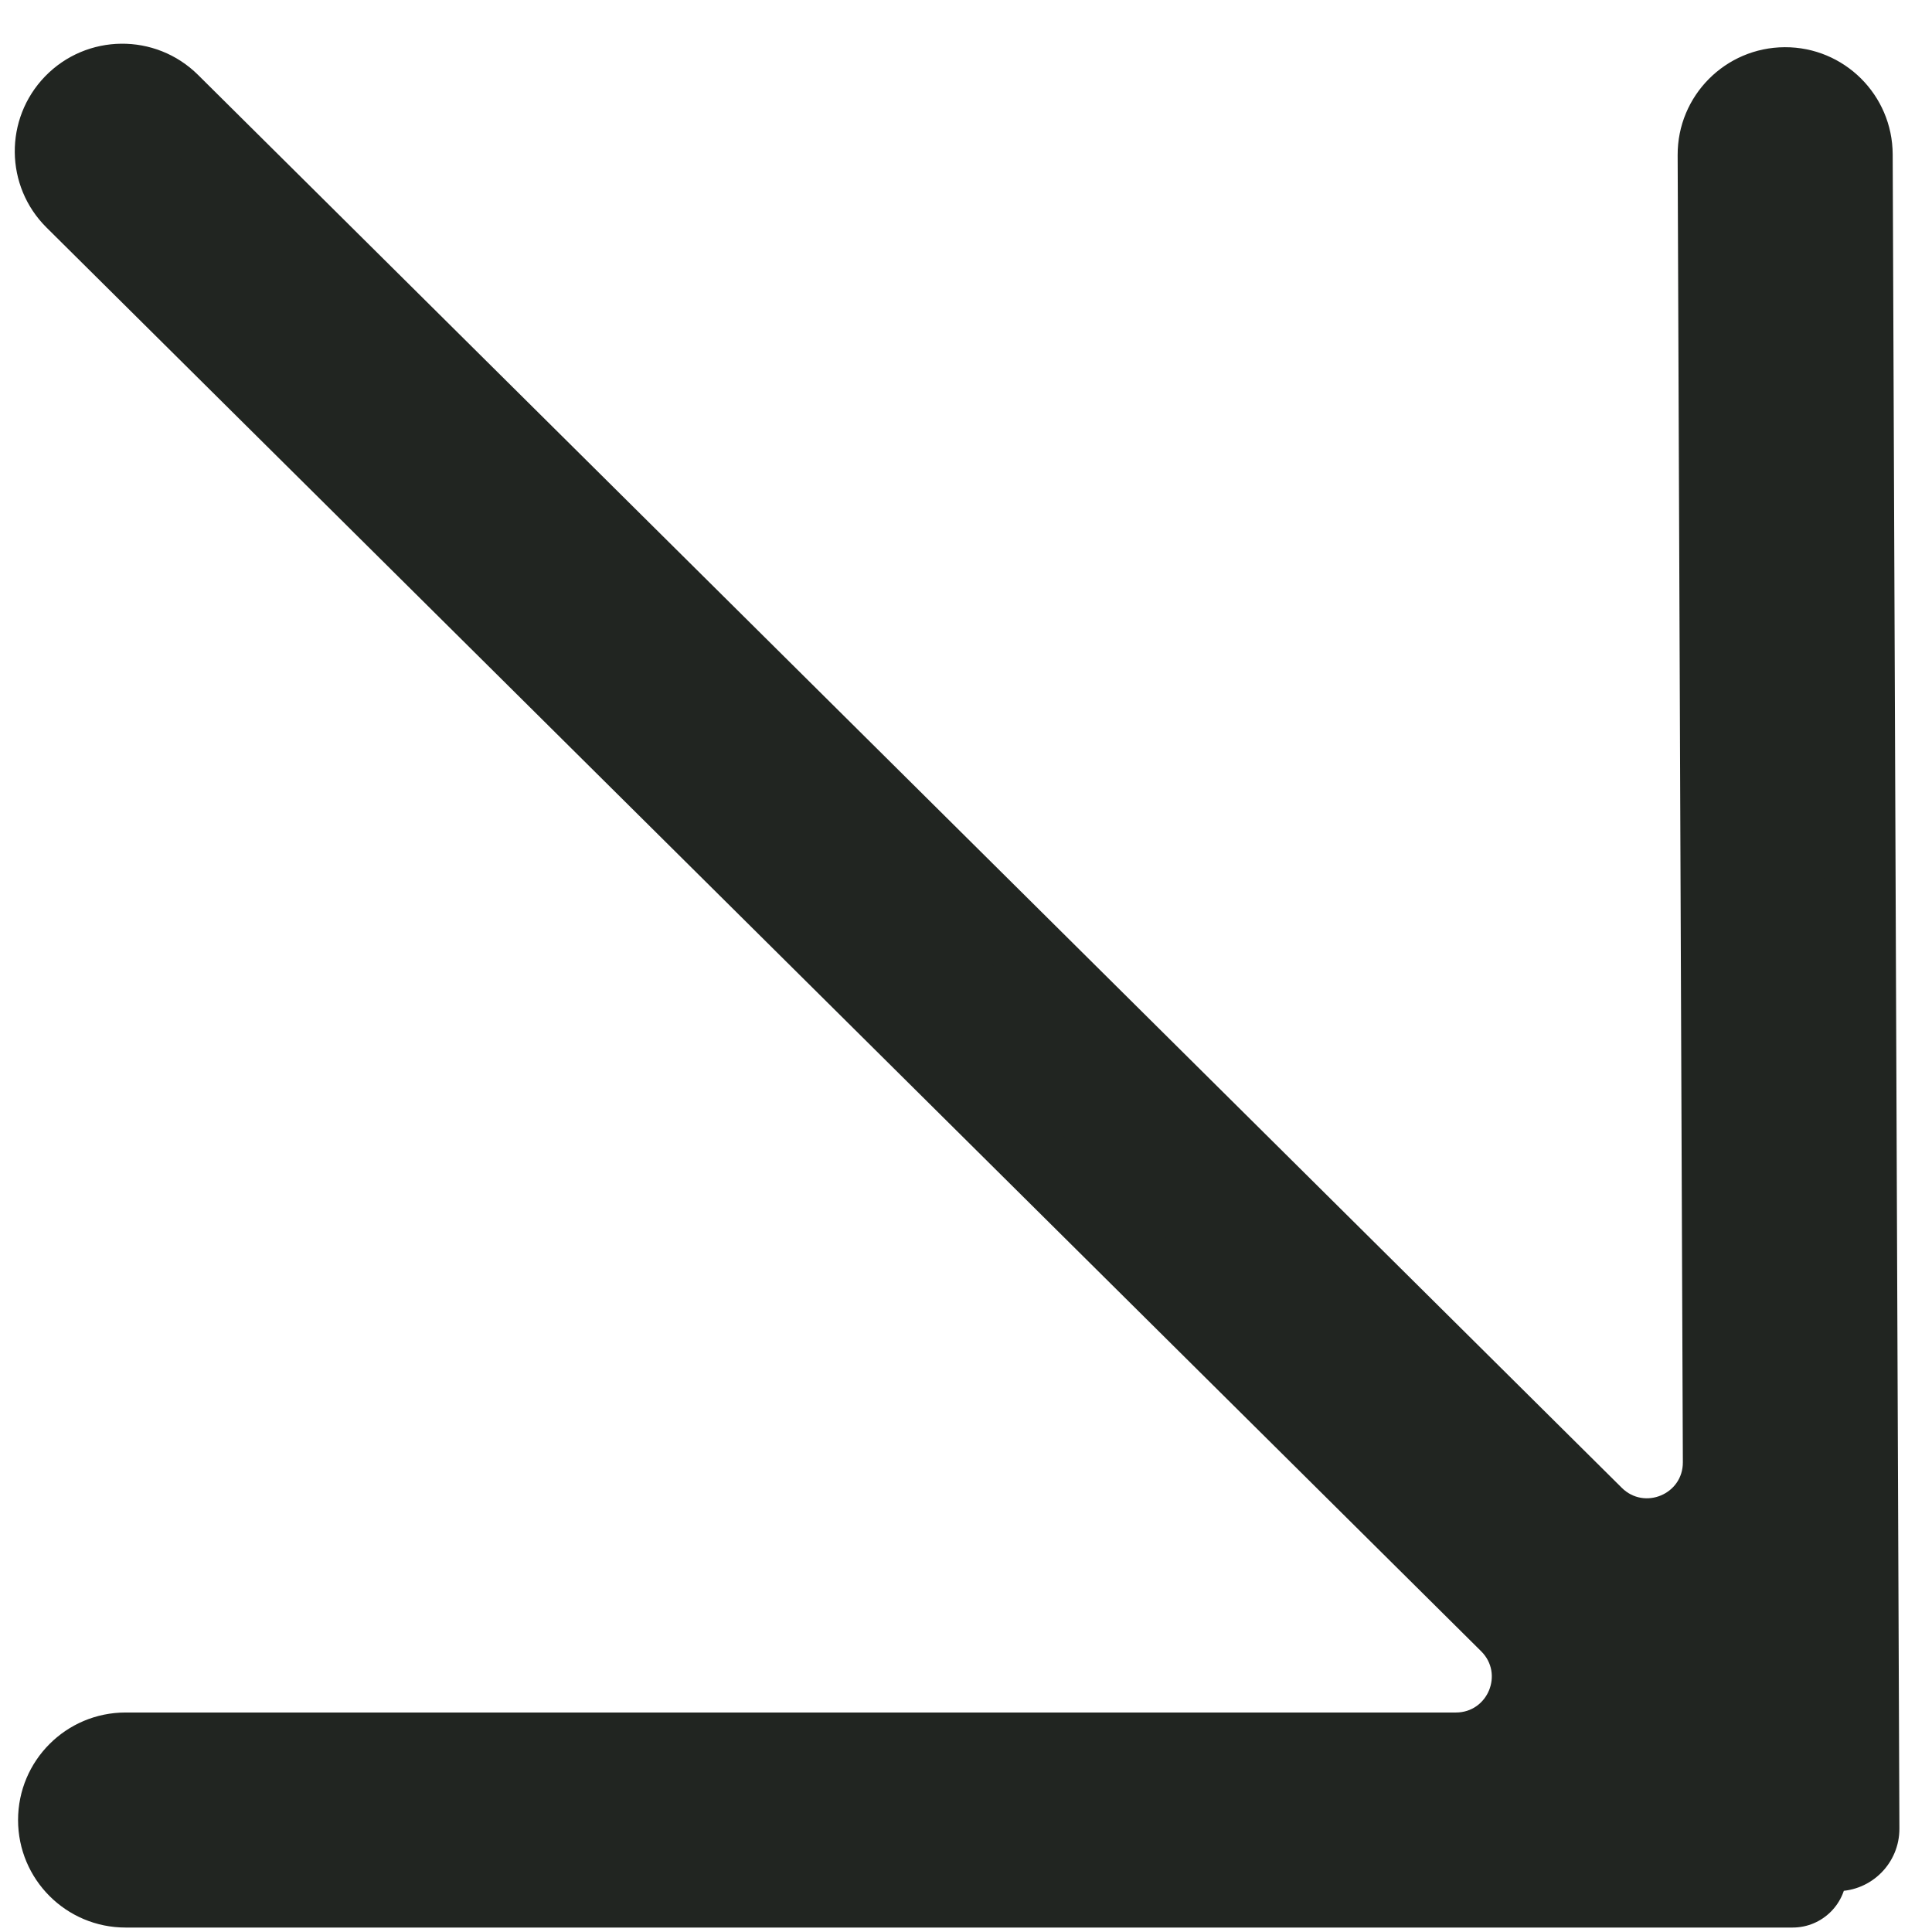
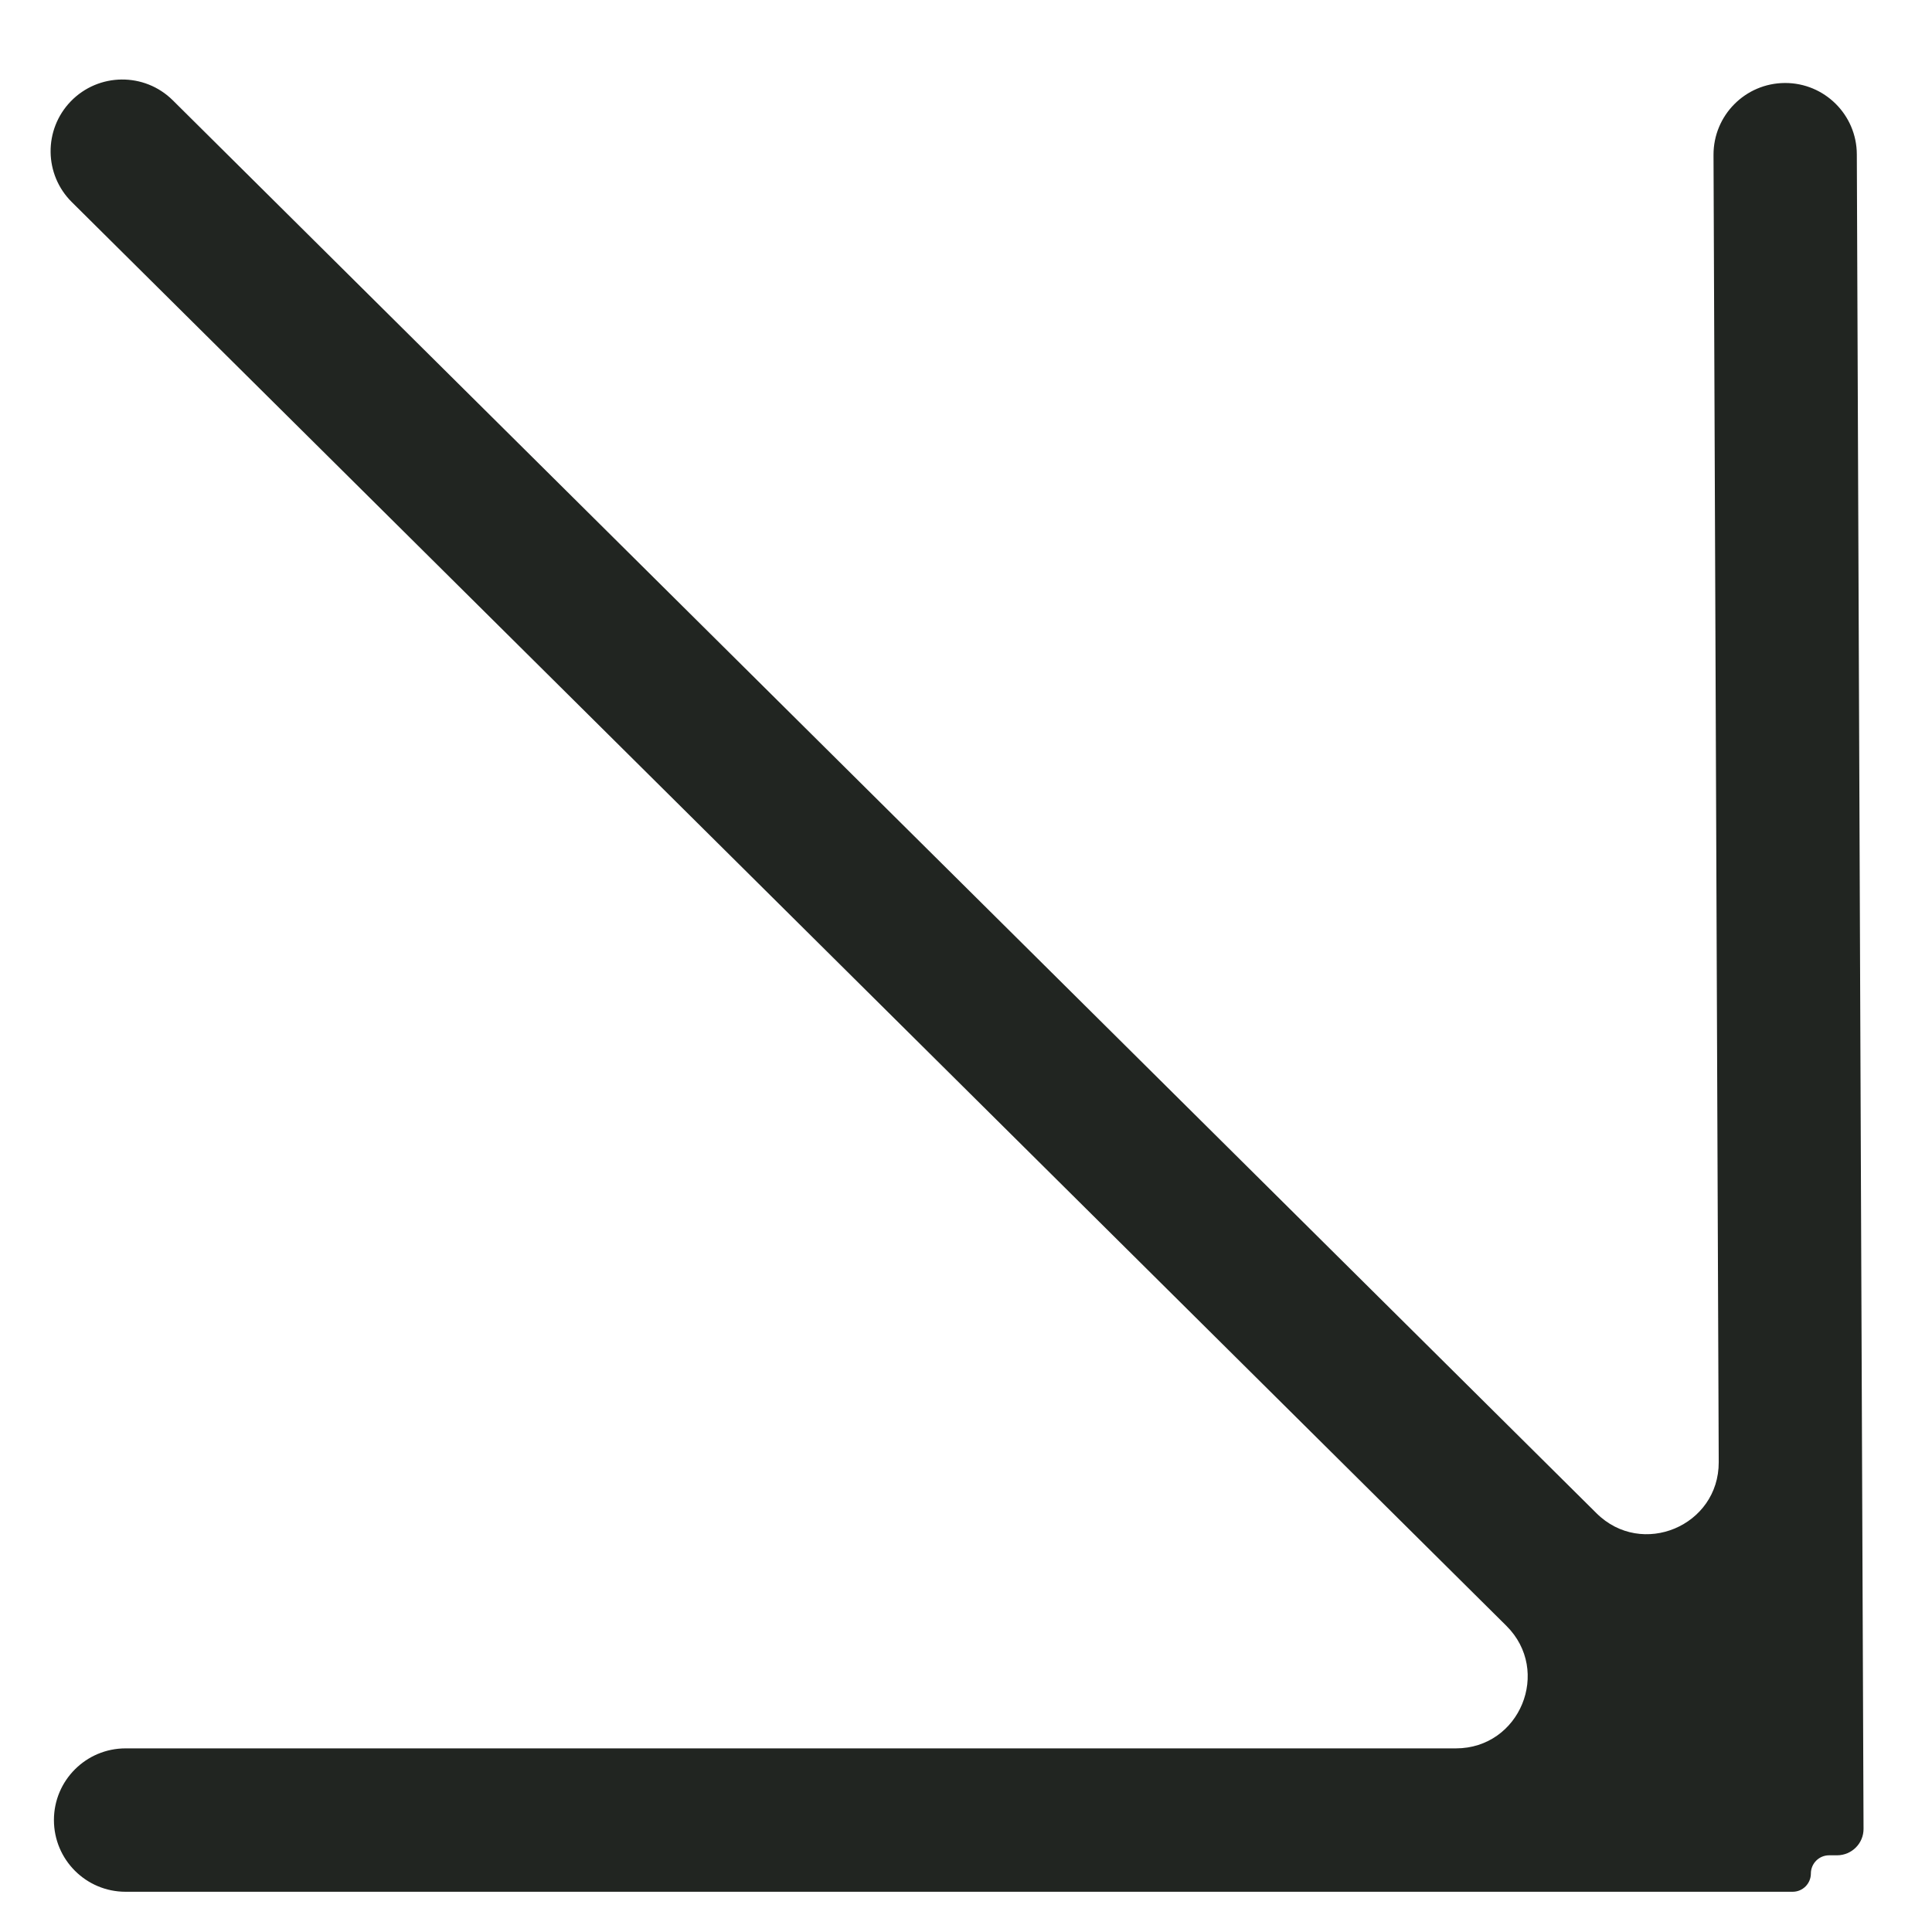
<svg xmlns="http://www.w3.org/2000/svg" width="23" height="23" viewBox="0 0 23 23" fill="none">
  <path fill-rule="evenodd" clip-rule="evenodd" d="M21.249 0.988C20.777 0.99 20.397 1.374 20.399 1.845L20.461 17.406C20.464 18.166 19.546 18.551 19.006 18.015L2.057 1.194C1.719 0.859 1.173 0.865 0.842 1.207C0.518 1.543 0.523 2.077 0.855 2.406L17.933 19.355C18.474 19.892 18.094 20.814 17.332 20.814H1.495C1.024 20.814 0.642 21.196 0.642 21.667C0.642 22.139 1.024 22.521 1.495 22.521H21.341C21.461 22.521 21.558 22.424 21.558 22.304C21.558 22.185 21.654 22.088 21.773 22.087L21.871 22.087C22.045 22.086 22.186 21.945 22.185 21.771L22.105 1.838C22.104 1.367 21.72 0.986 21.249 0.988Z" fill="#212521" />
-   <path d="M22.105 1.838L21.679 1.84L22.105 1.838ZM21.871 22.087L21.87 21.66L21.871 22.087ZM22.185 21.771L22.612 21.769L22.185 21.771ZM21.773 22.087L21.772 21.661L21.773 22.087ZM17.933 19.355L17.633 19.658L17.933 19.355ZM20.399 1.845L19.972 1.847L20.399 1.845ZM20.461 17.406L20.034 17.408L20.461 17.406ZM19.006 18.015L18.706 18.318L19.006 18.015ZM20.887 17.404L20.826 1.843L19.972 1.847L20.034 17.408L20.887 17.404ZM1.756 1.497L18.706 18.318L19.307 17.712L2.358 0.892L1.756 1.497ZM18.234 19.052L1.155 2.103L0.554 2.709L17.633 19.658L18.234 19.052ZM1.495 21.241H17.332V20.387H1.495V21.241ZM21.341 22.094H1.495V22.947H21.341V22.094ZM21.87 21.66L21.772 21.661L21.775 22.514L21.873 22.514L21.87 21.66ZM21.679 1.84L21.758 21.773L22.612 21.769L22.532 1.837L21.679 1.84ZM22.532 1.837C22.529 1.13 21.954 0.559 21.247 0.562L21.25 1.415C21.486 1.414 21.678 1.604 21.679 1.84L22.532 1.837ZM21.873 22.514C22.282 22.512 22.613 22.179 22.612 21.769L21.758 21.773C21.758 21.711 21.808 21.661 21.87 21.66L21.873 22.514ZM21.984 22.304C21.984 22.42 21.891 22.514 21.775 22.514L21.772 21.661C21.418 21.662 21.131 21.95 21.131 22.304H21.984ZM21.341 22.947C21.696 22.947 21.984 22.659 21.984 22.304H21.131C21.131 22.188 21.225 22.094 21.341 22.094V22.947ZM0.215 21.667C0.215 22.374 0.788 22.947 1.495 22.947V22.094C1.26 22.094 1.069 21.903 1.069 21.667H0.215ZM1.495 20.387C0.788 20.387 0.215 20.96 0.215 21.667H1.069C1.069 21.432 1.26 21.241 1.495 21.241V20.387ZM17.633 19.658C17.903 19.926 17.713 20.387 17.332 20.387V21.241C18.475 21.241 19.045 19.857 18.234 19.052L17.633 19.658ZM0.535 0.911C0.049 1.415 0.057 2.216 0.554 2.709L1.155 2.103C0.99 1.939 0.987 1.672 1.149 1.504L0.535 0.911ZM2.358 0.892C1.851 0.389 1.031 0.398 0.535 0.911L1.149 1.504C1.314 1.333 1.588 1.33 1.756 1.497L2.358 0.892ZM20.826 1.843C20.825 1.608 21.015 1.416 21.25 1.415L21.247 0.562C20.54 0.565 19.969 1.14 19.972 1.847L20.826 1.843ZM20.034 17.408C20.036 17.788 19.577 17.98 19.307 17.712L18.706 18.318C19.515 19.121 20.892 18.545 20.887 17.404L20.034 17.408Z" fill="#212521" />
</svg>